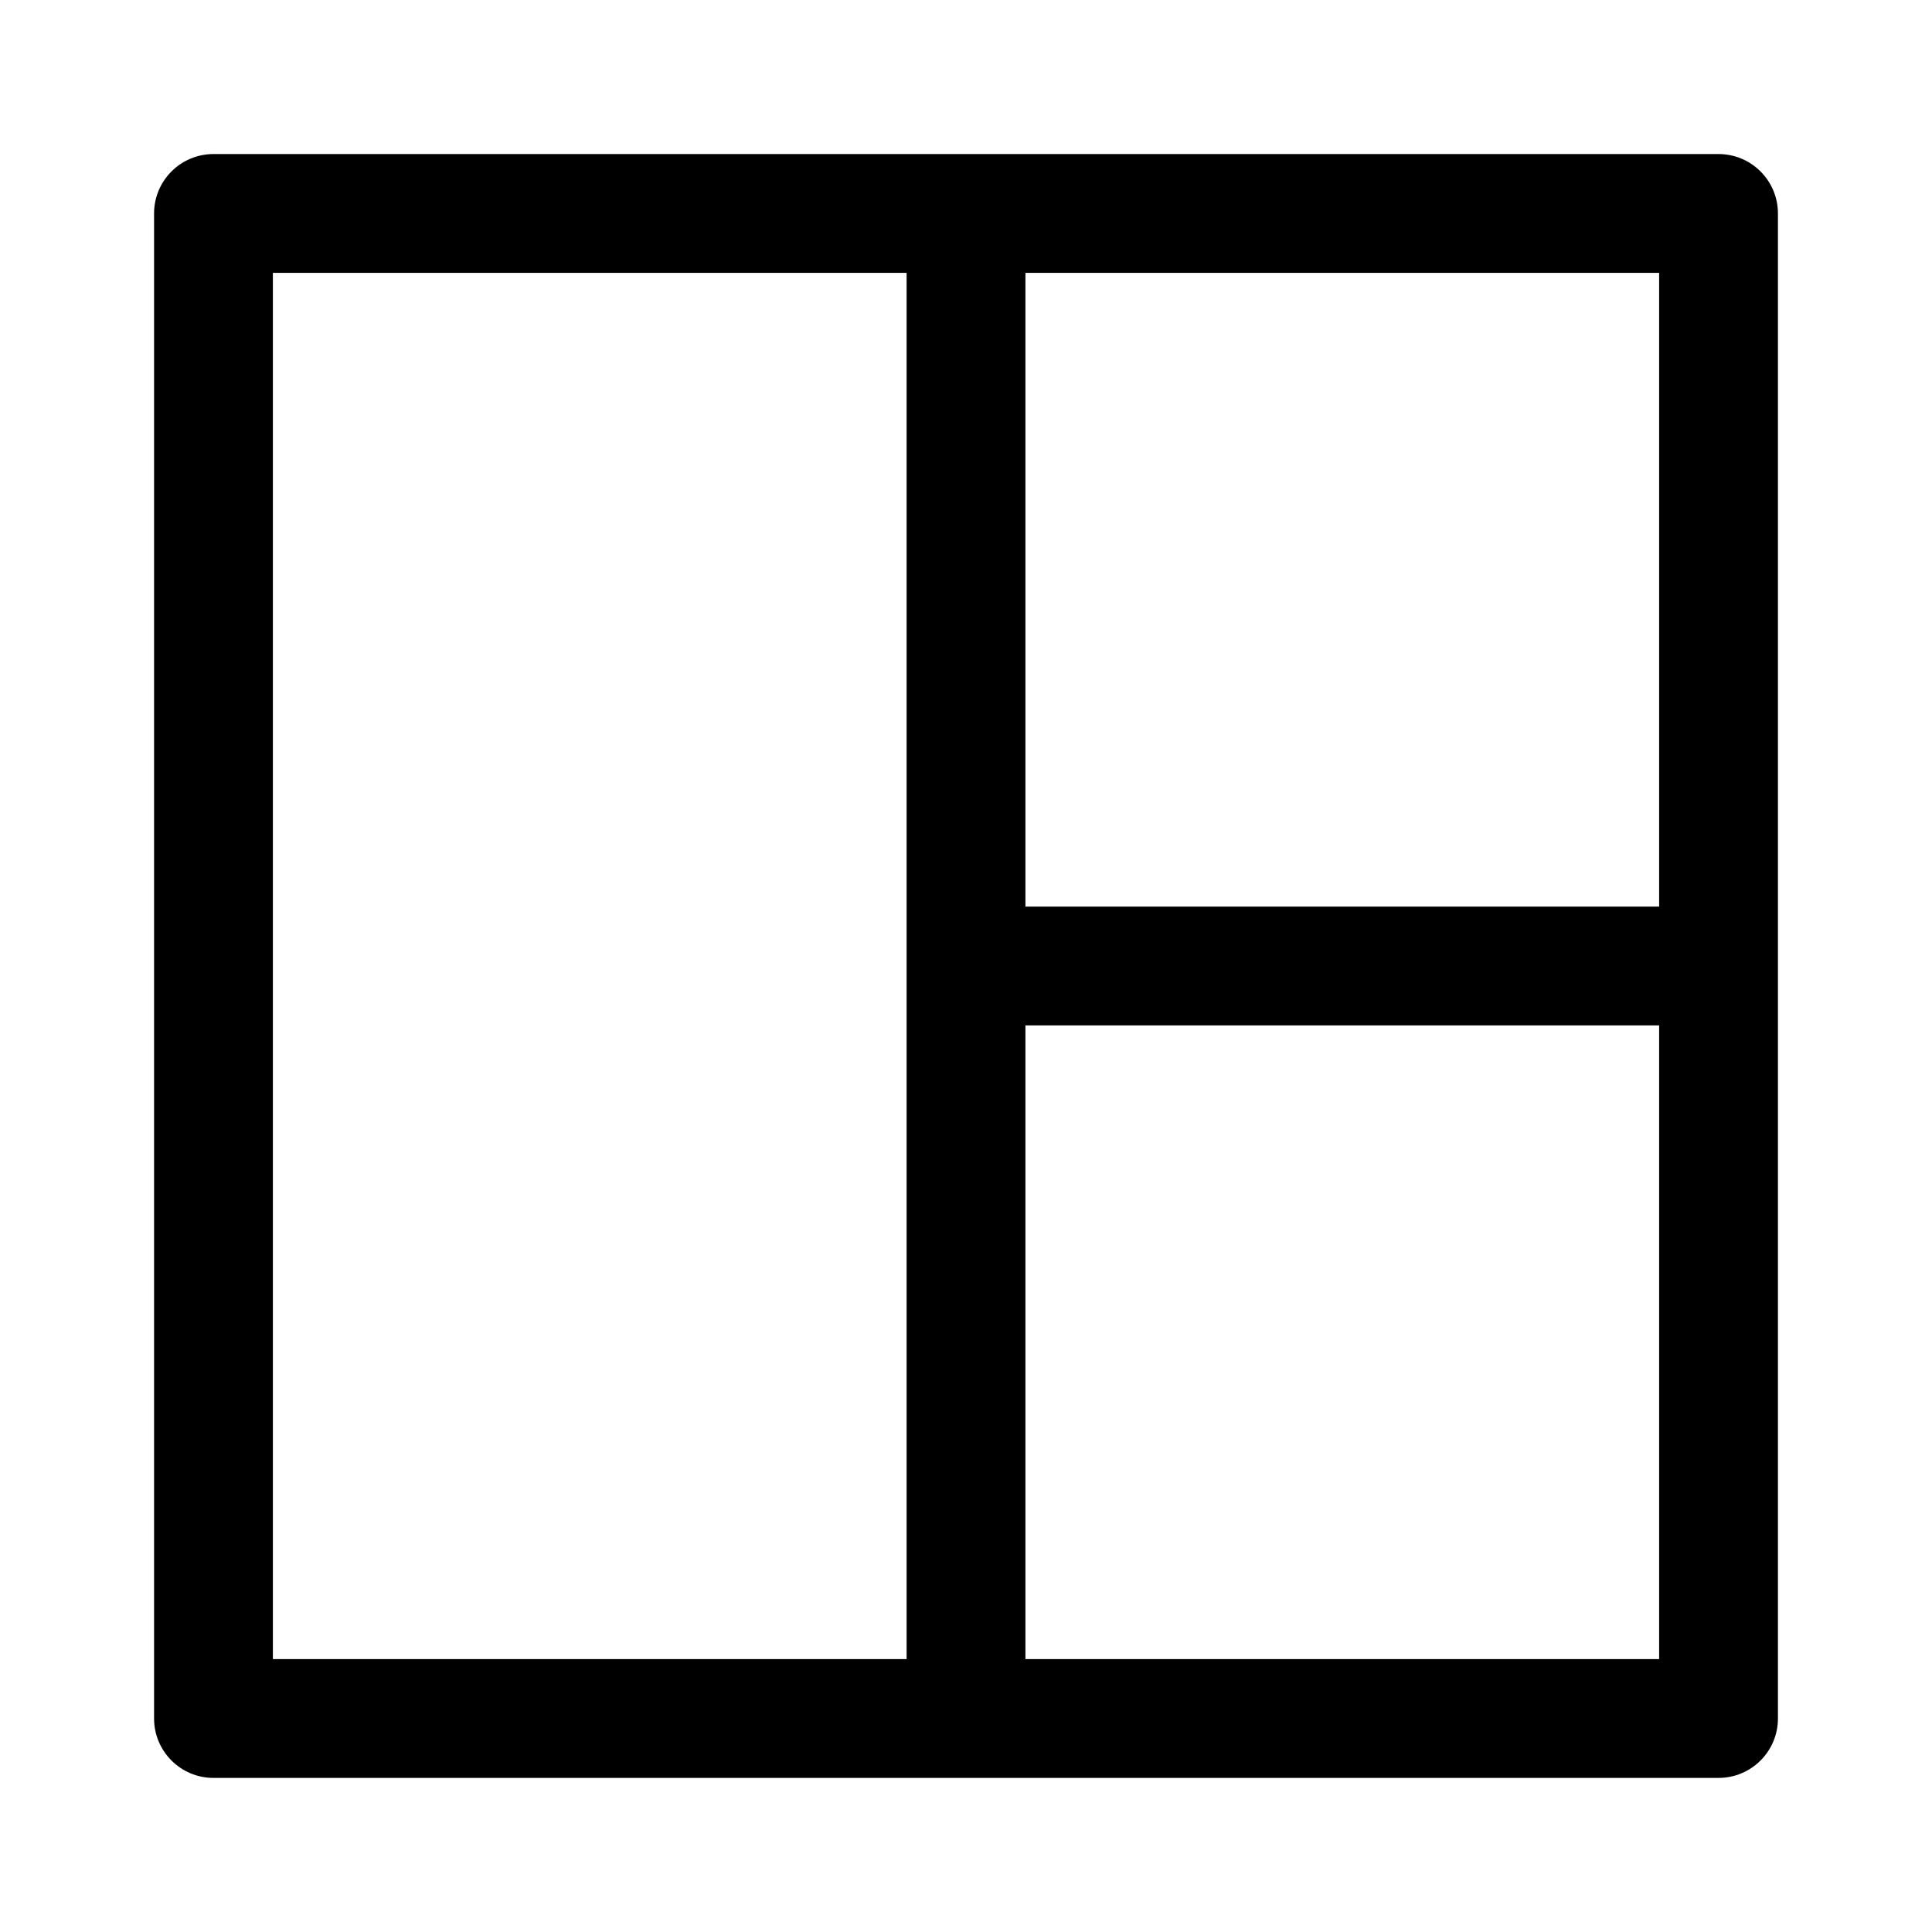
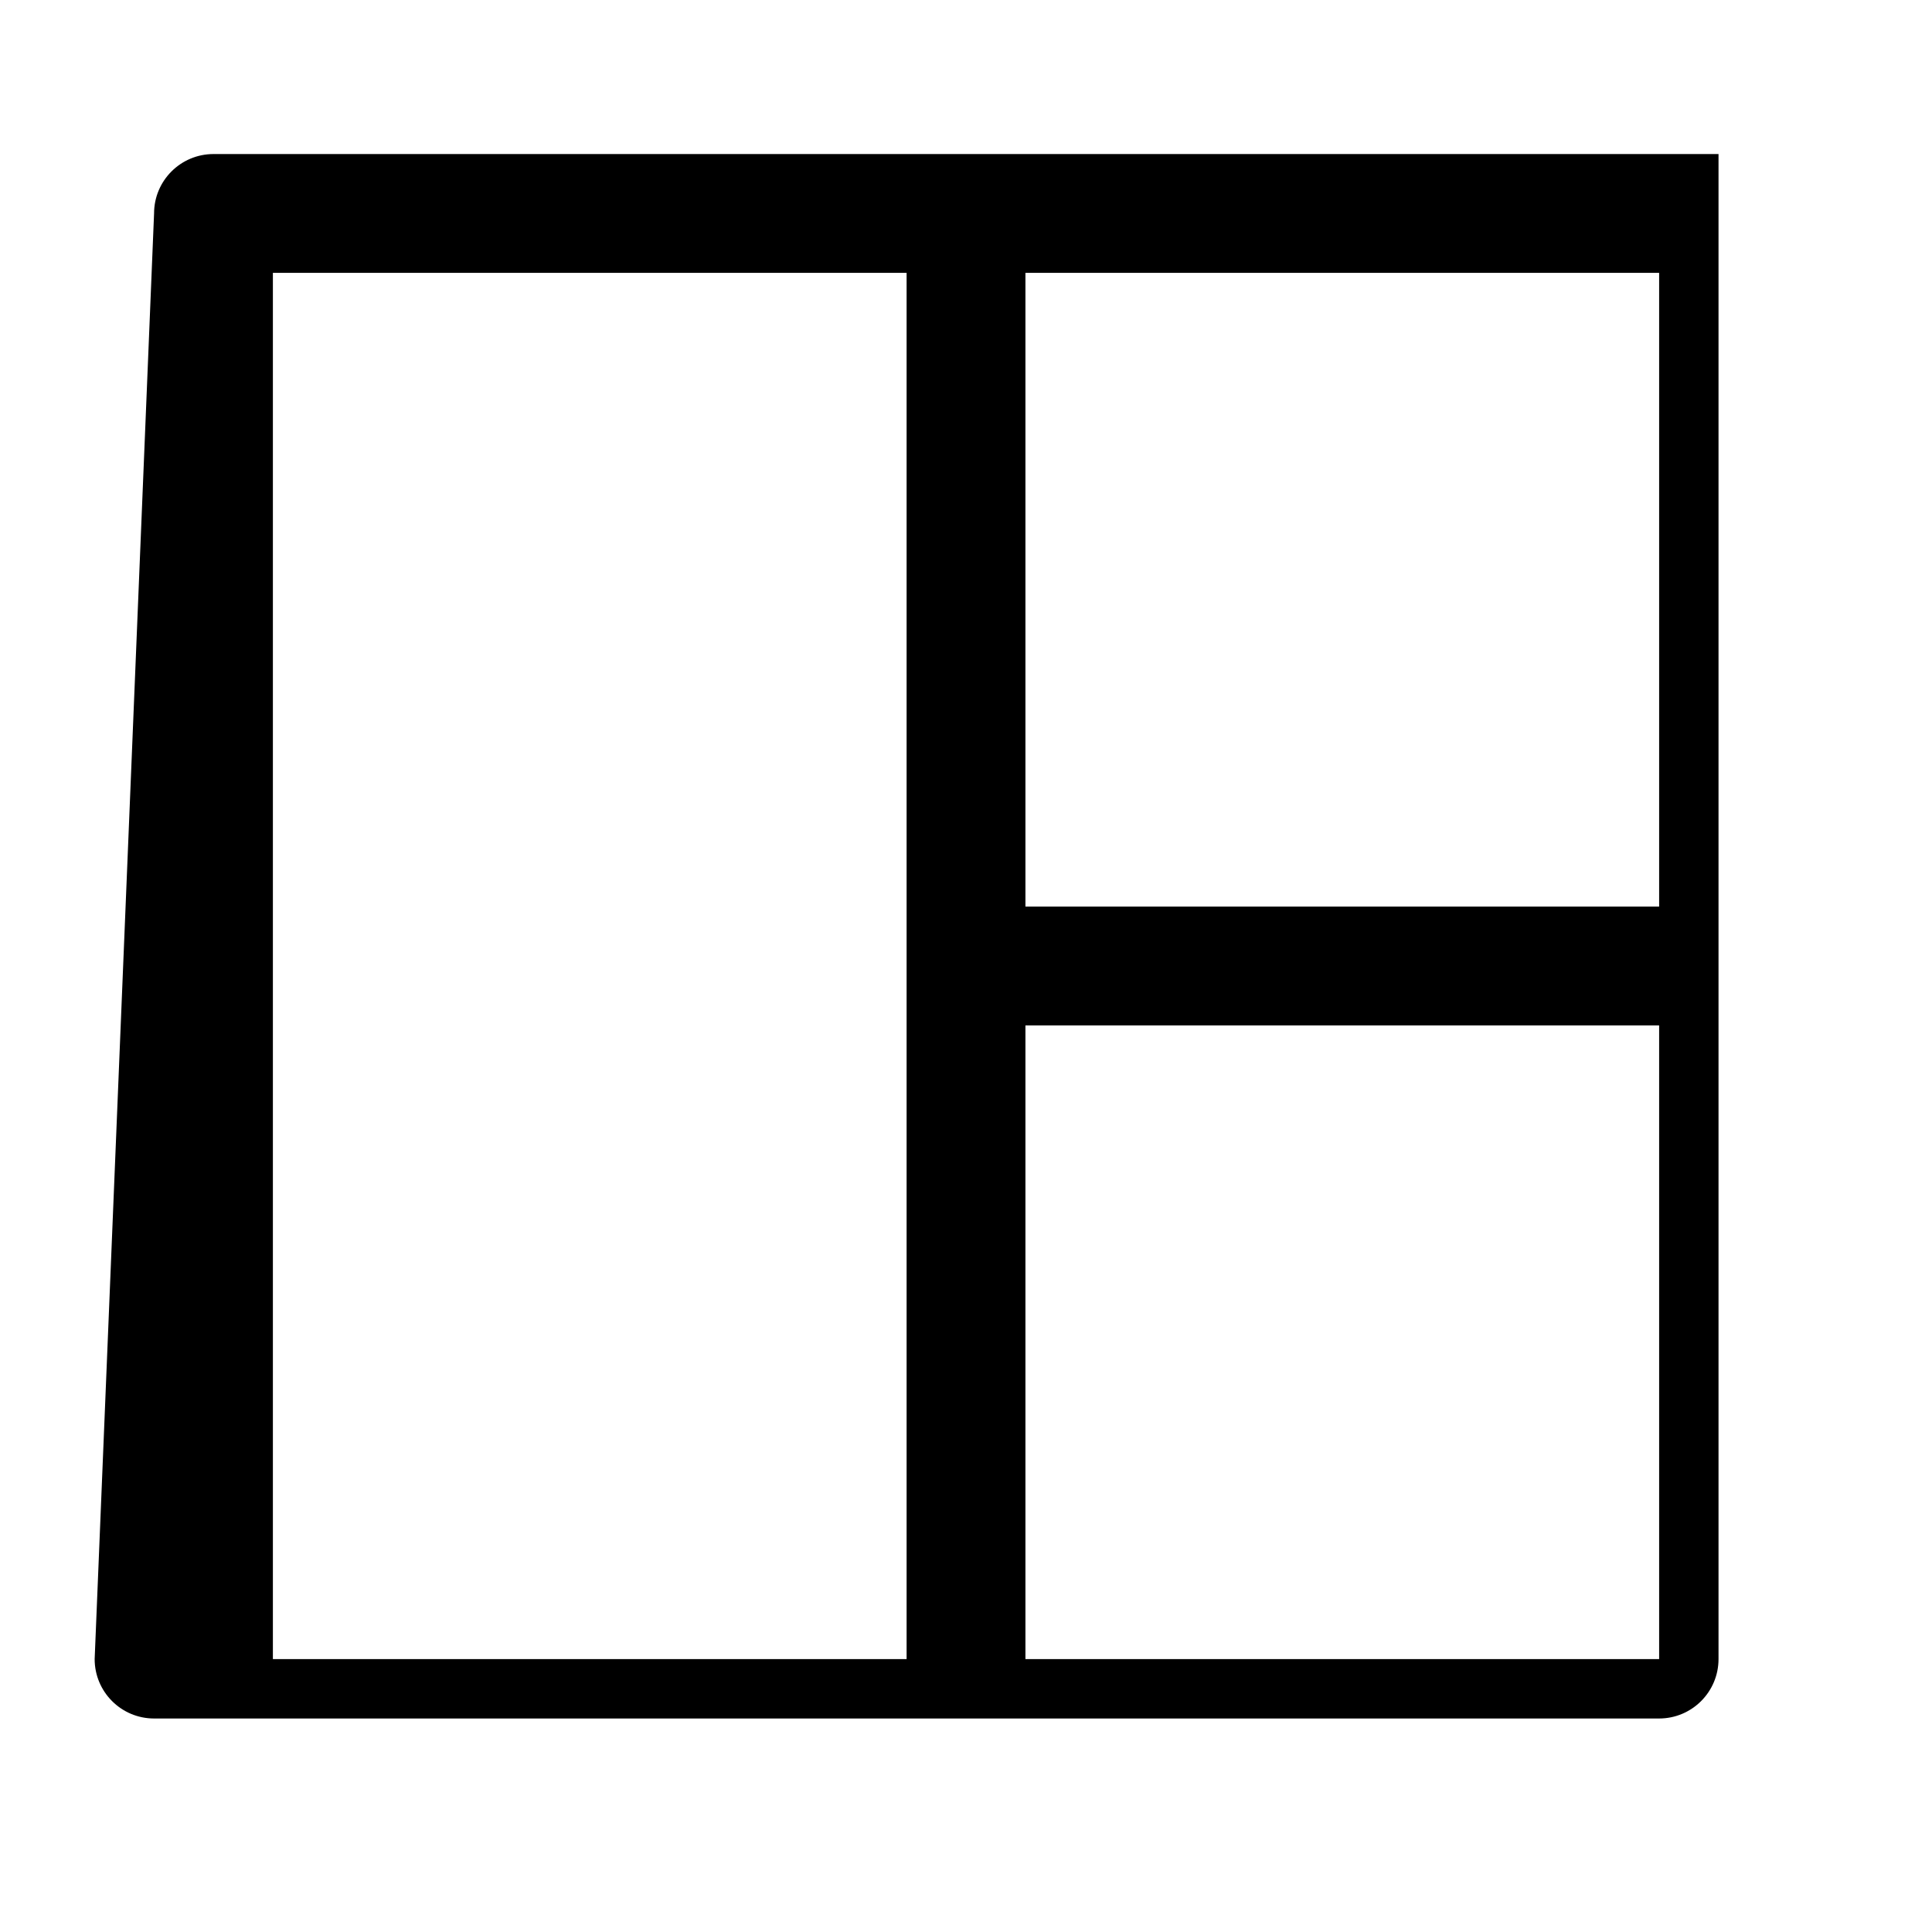
<svg xmlns="http://www.w3.org/2000/svg" fill="#000000" width="800px" height="800px" version="1.1" viewBox="144 144 512 512">
-   <path d="m184.83 200.57c0-8.695 7.051-15.746 15.746-15.746h398.85c8.695 0 15.746 7.051 15.746 15.746v398.85c0 8.695-7.051 15.746-15.746 15.746h-398.85c-8.695 0-15.746-7.051-15.746-15.746zm31.488 15.742v367.36h167.94v-367.36zm199.43 0v167.94h167.94v-167.94zm167.94 199.43h-167.94v167.94h167.94z" fill-rule="evenodd" />
+   <path d="m184.83 200.57c0-8.695 7.051-15.746 15.746-15.746h398.85v398.85c0 8.695-7.051 15.746-15.746 15.746h-398.85c-8.695 0-15.746-7.051-15.746-15.746zm31.488 15.742v367.36h167.94v-367.36zm199.43 0v167.94h167.94v-167.94zm167.94 199.43h-167.94v167.94h167.94z" fill-rule="evenodd" />
</svg>